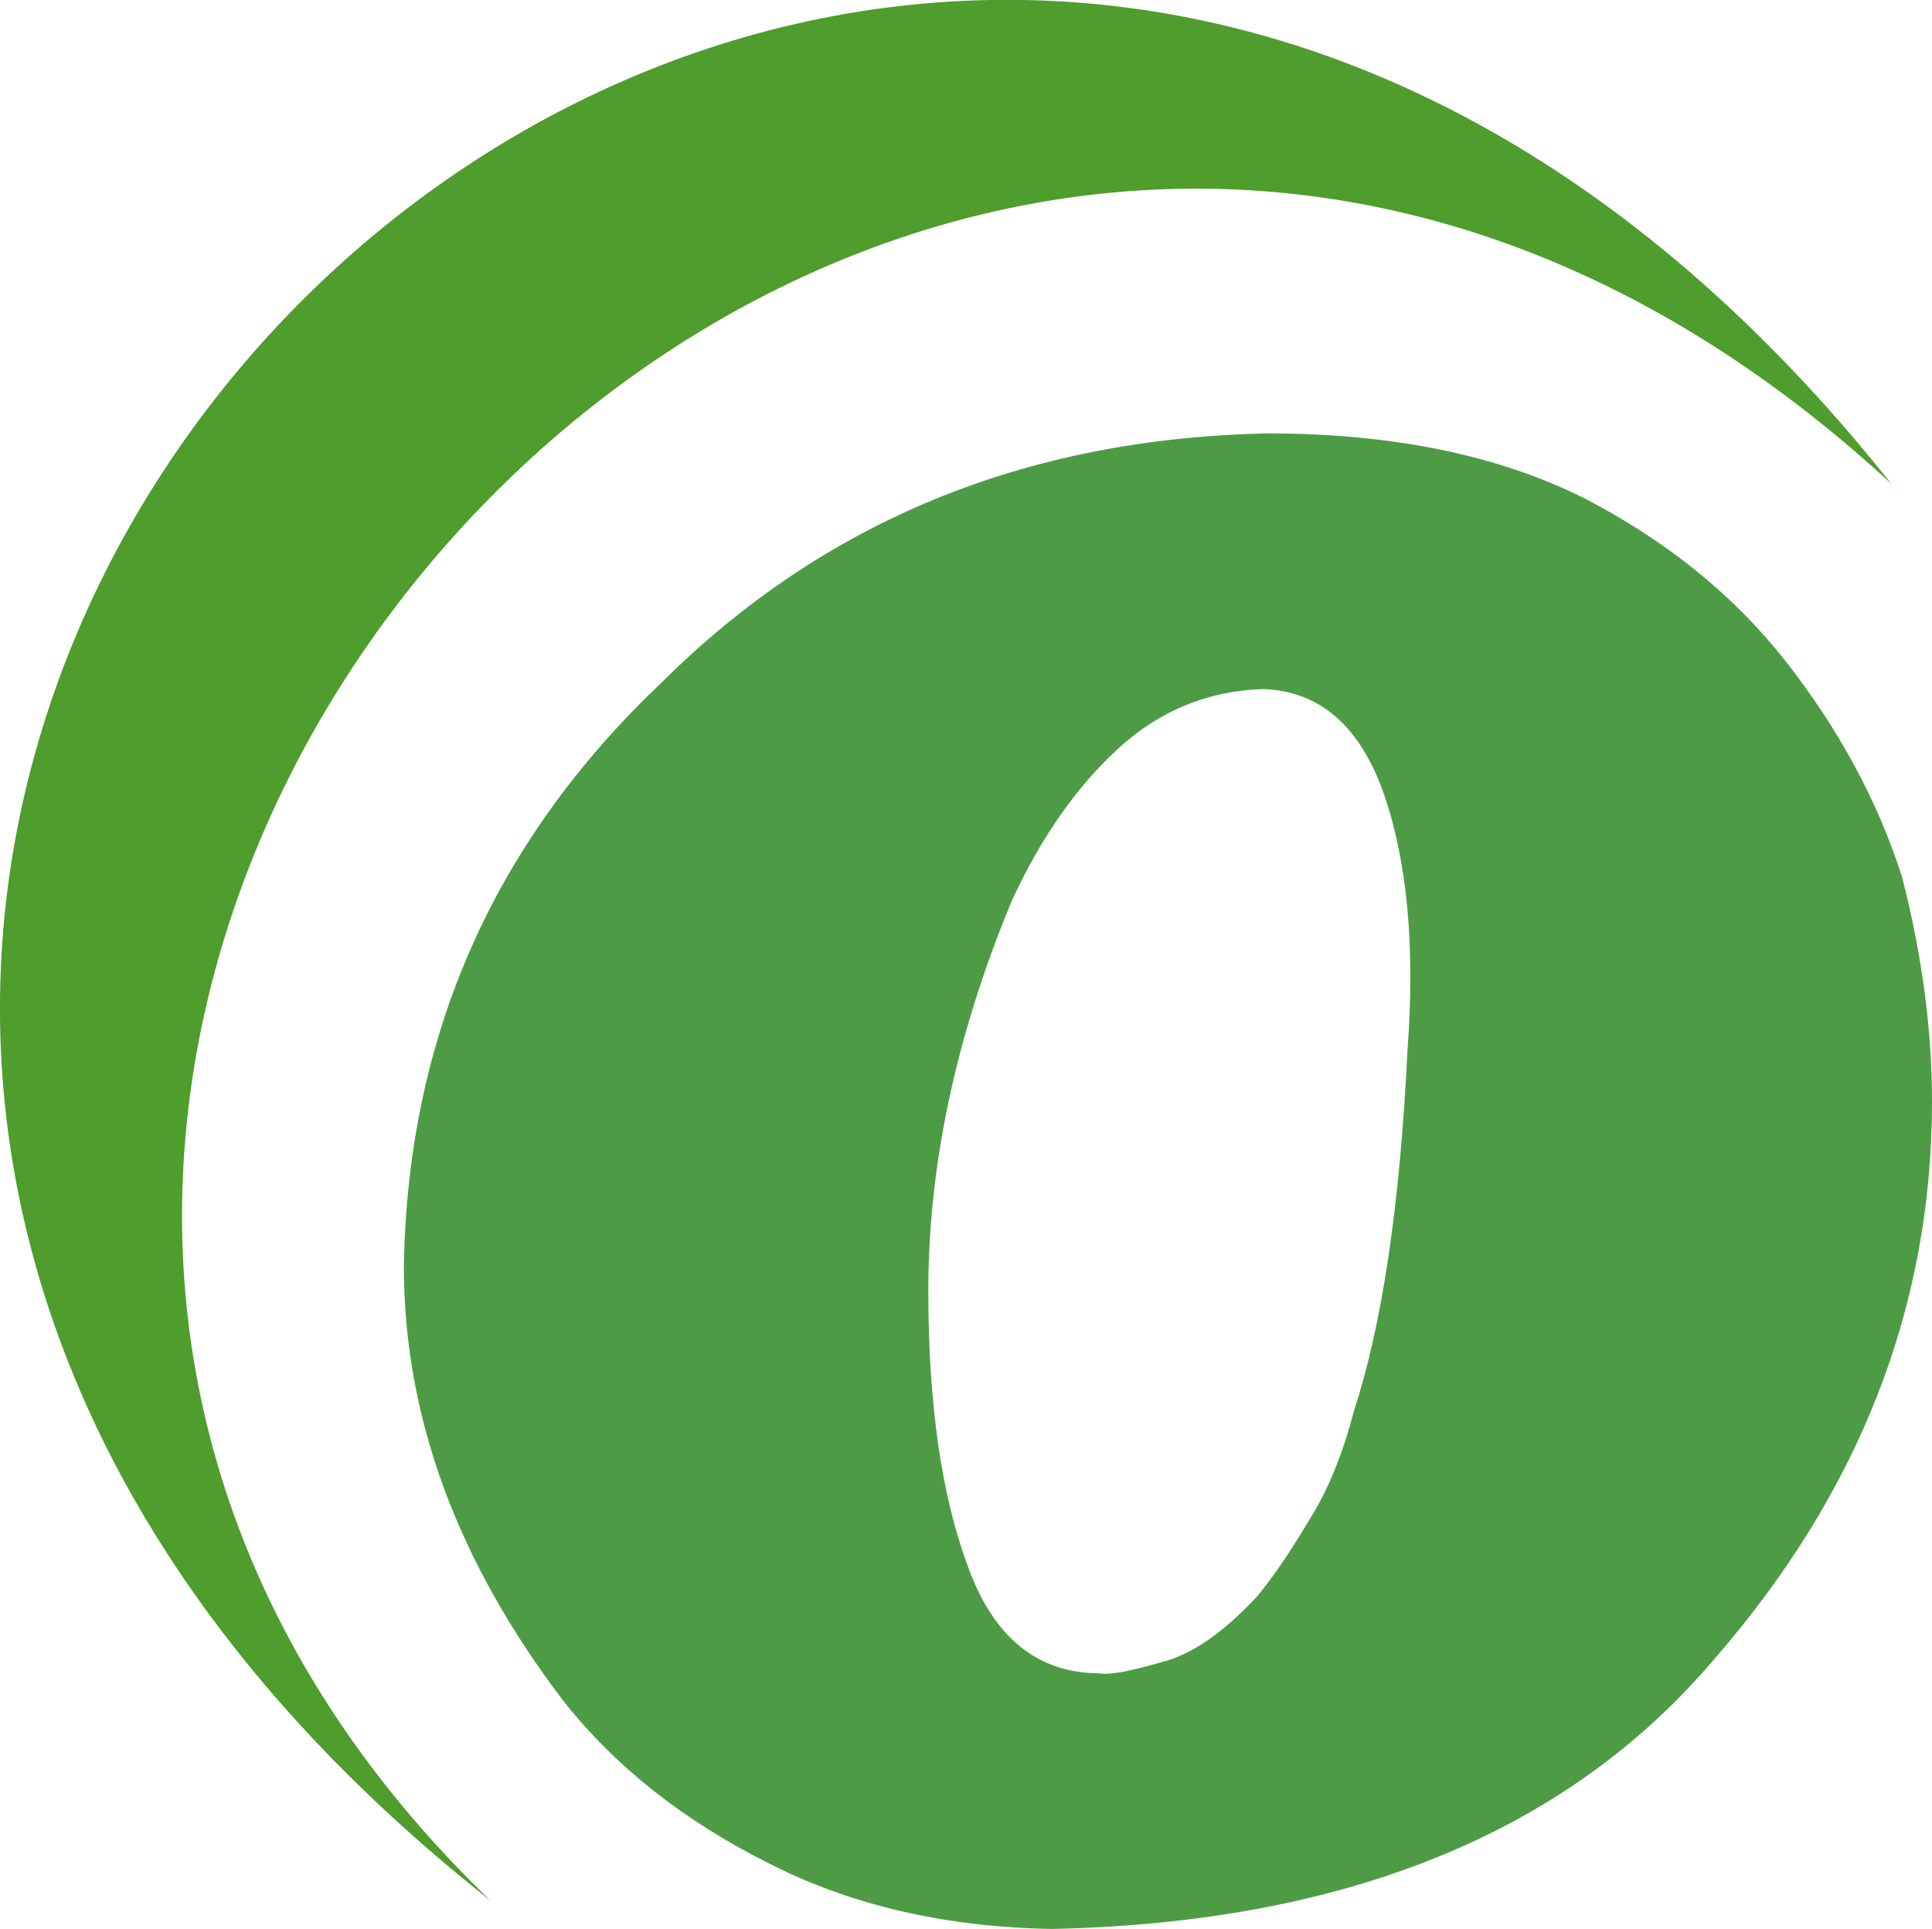
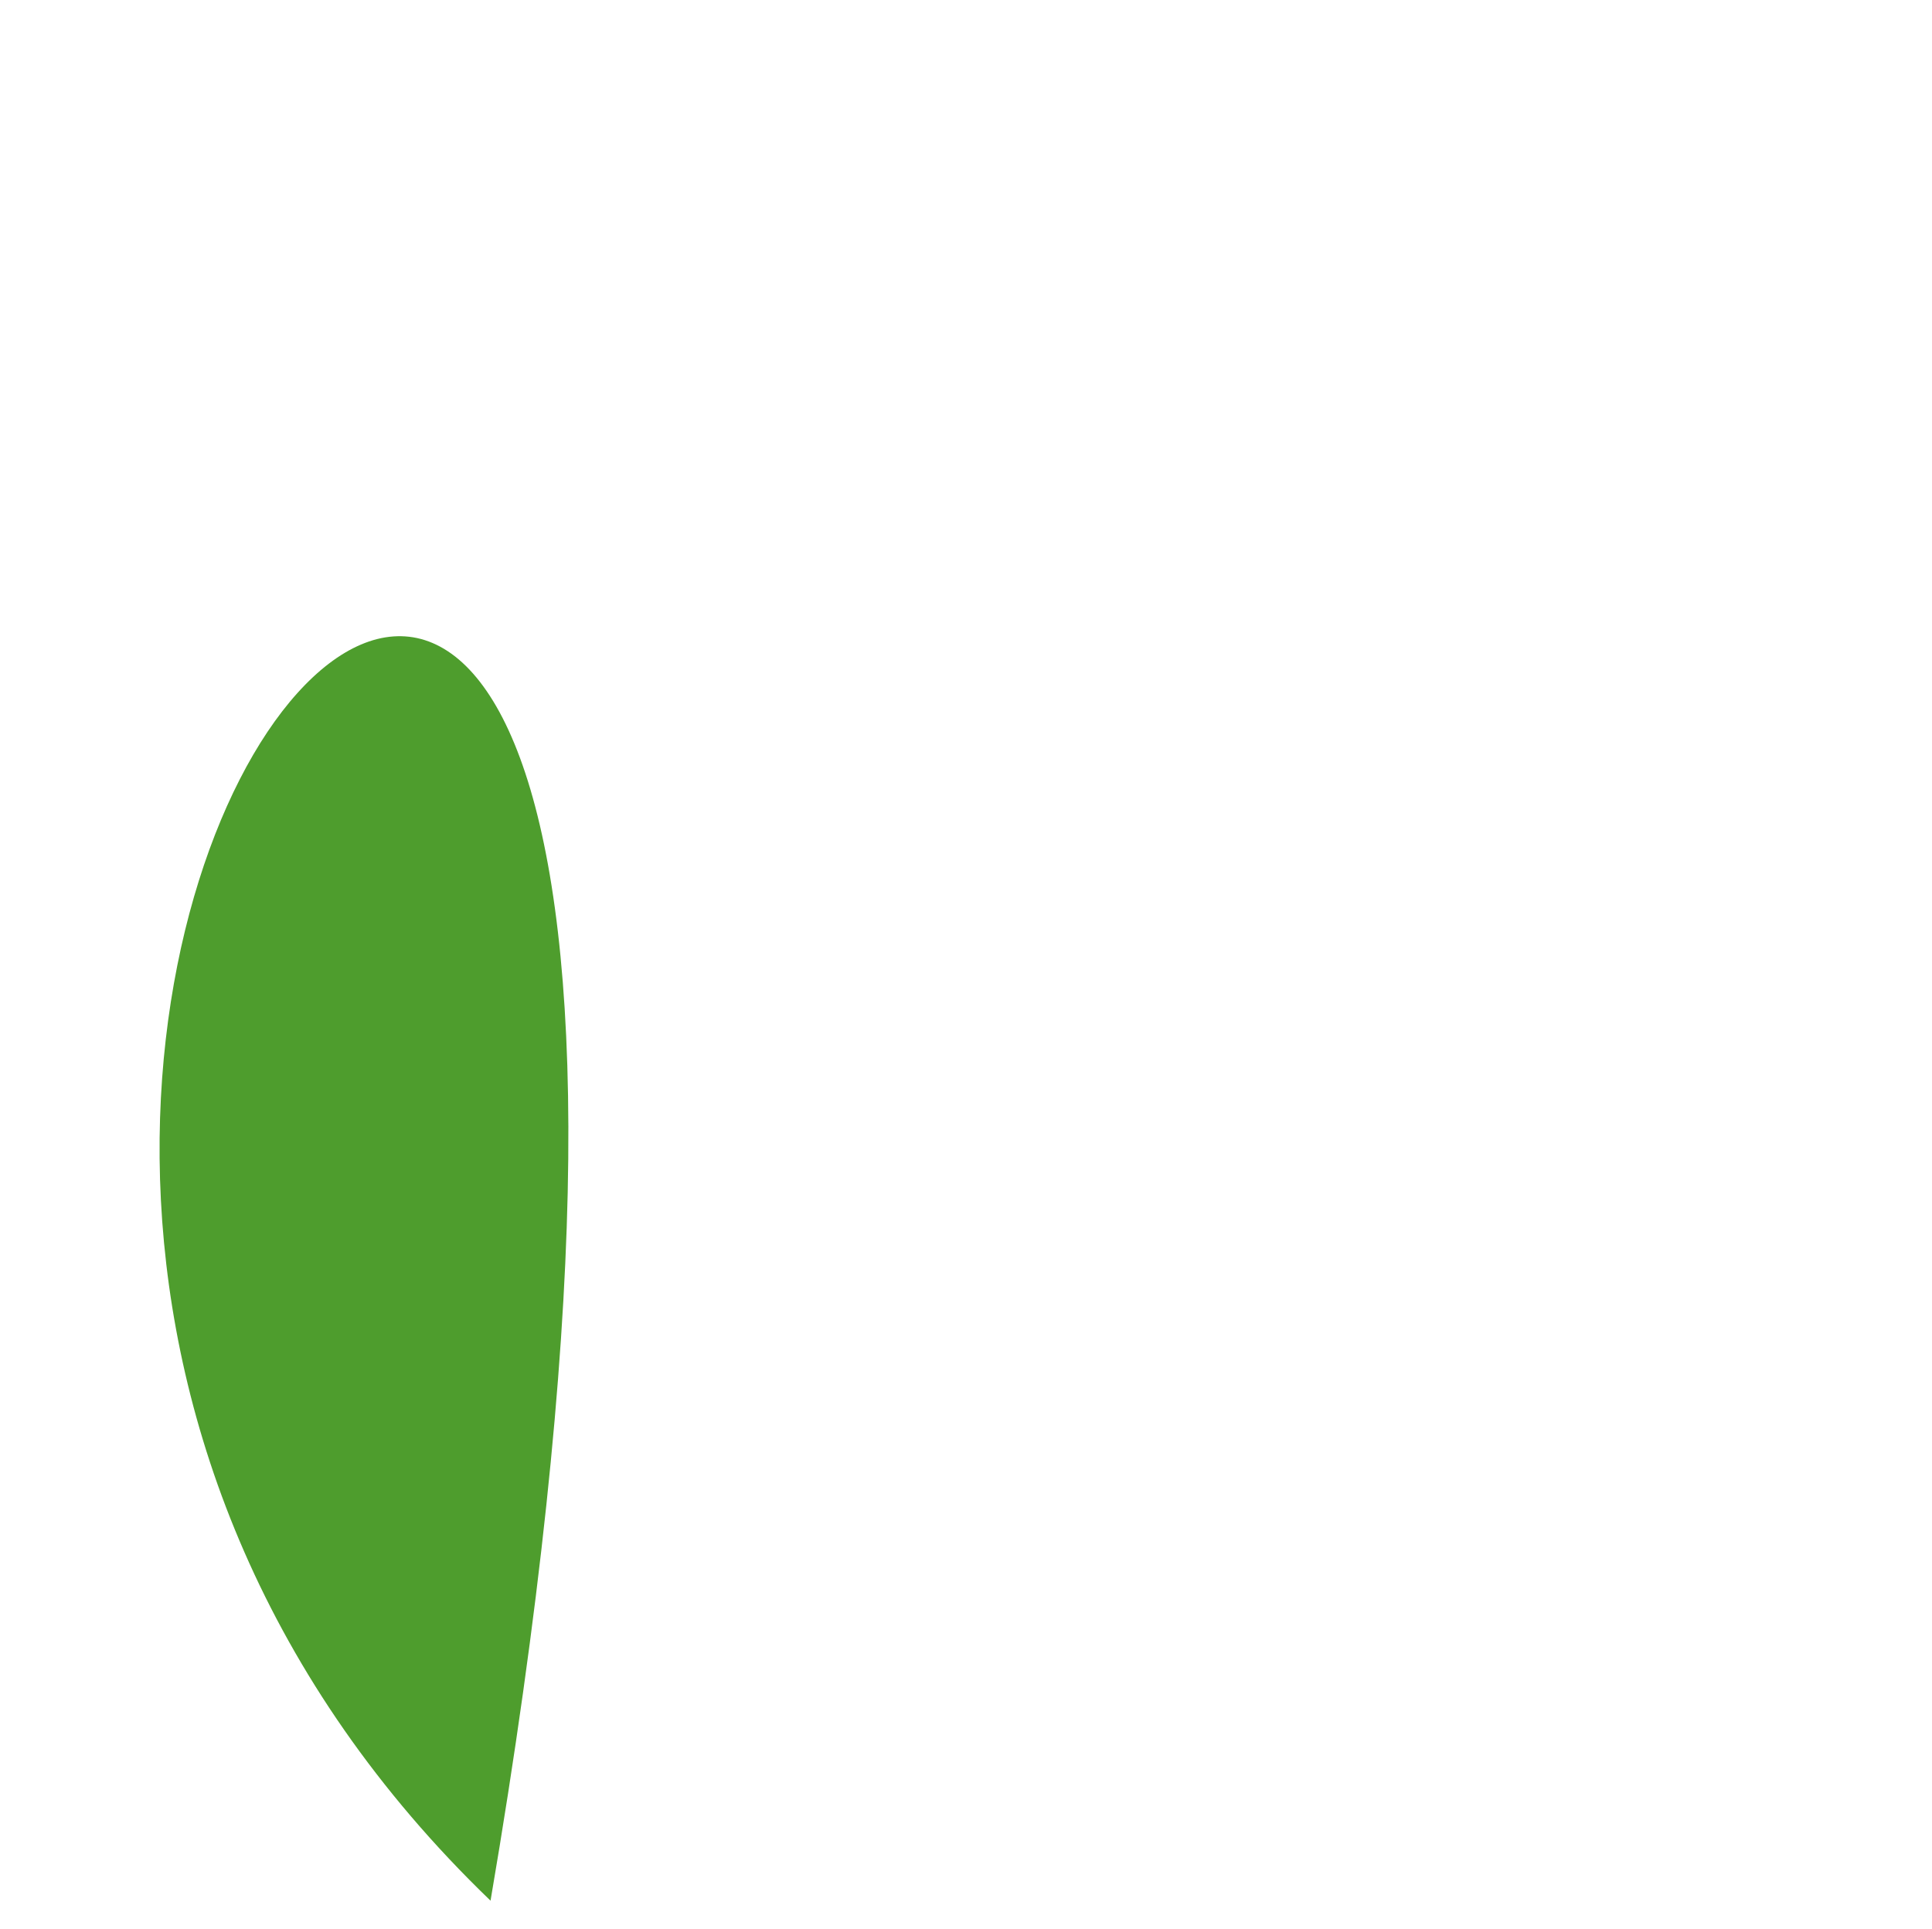
<svg xmlns="http://www.w3.org/2000/svg" version="1.1" x="0px" y="0px" viewBox="0 0 307.6 307.1" style="enable-background:new 0 0 307.6 307.1;" xml:space="preserve">
  <style type="text/css">
	.st0{fill:#4D9C45;}
	.st1{fill:#4E9D2D;}
</style>
  <g id="Layer_3">
</g>
  <g id="Layer_1">
-     <path class="st0" d="M167.5,307.1c-17.1-0.3-32.2-3.8-45.4-10.6c-13.3-6.7-24.1-15.2-32.4-25.7c-16.9-22.2-25.4-45.2-25.4-69.2   c0.6-36.5,14.2-67.5,41-92.9C131.1,83,163.2,69.8,201.8,69c19.7,0,36.5,3.4,50.2,10.2c13.4,6.9,24.2,15.7,32.4,26.2   c8.3,10.6,14.5,22,18.4,34.1c3.2,12.4,4.8,24.4,4.8,35.9c0,32.7-11.6,62.3-34.8,88.9C249.4,291.8,214.3,306.1,167.5,307.1z    M175.1,266.4c1.5,0.3,4.8-0.3,9.9-1.8c4.8-1.2,9.8-4.7,15.2-10.5c2.8-3.4,5.5-7.5,8.3-12.2c2.9-4.6,5.3-10.4,7.1-17.4   c4.4-13.4,7.3-32.5,8.5-57.4c1.2-16.2,0-29.7-3.7-40.5c-3.8-11-10.3-16.6-19.3-16.9c-8.9,0.3-16.6,3.5-23.2,9.6   c-6.6,6.1-12.2,14.1-16.8,24.1c-8.9,21.4-13.3,42.1-13.3,62.1c0,18,2.1,32.5,6.2,43.6C158.1,260.7,165.2,266.4,175.1,266.4z" />
-     <path class="st1" d="M78.1,302.6c-211.7-167,56-435.8,223-225.6C141.7-70-67.5,162.5,78.1,302.6z" />
+     <path class="st1" d="M78.1,302.6C141.7-70-67.5,162.5,78.1,302.6z" />
  </g>
</svg>